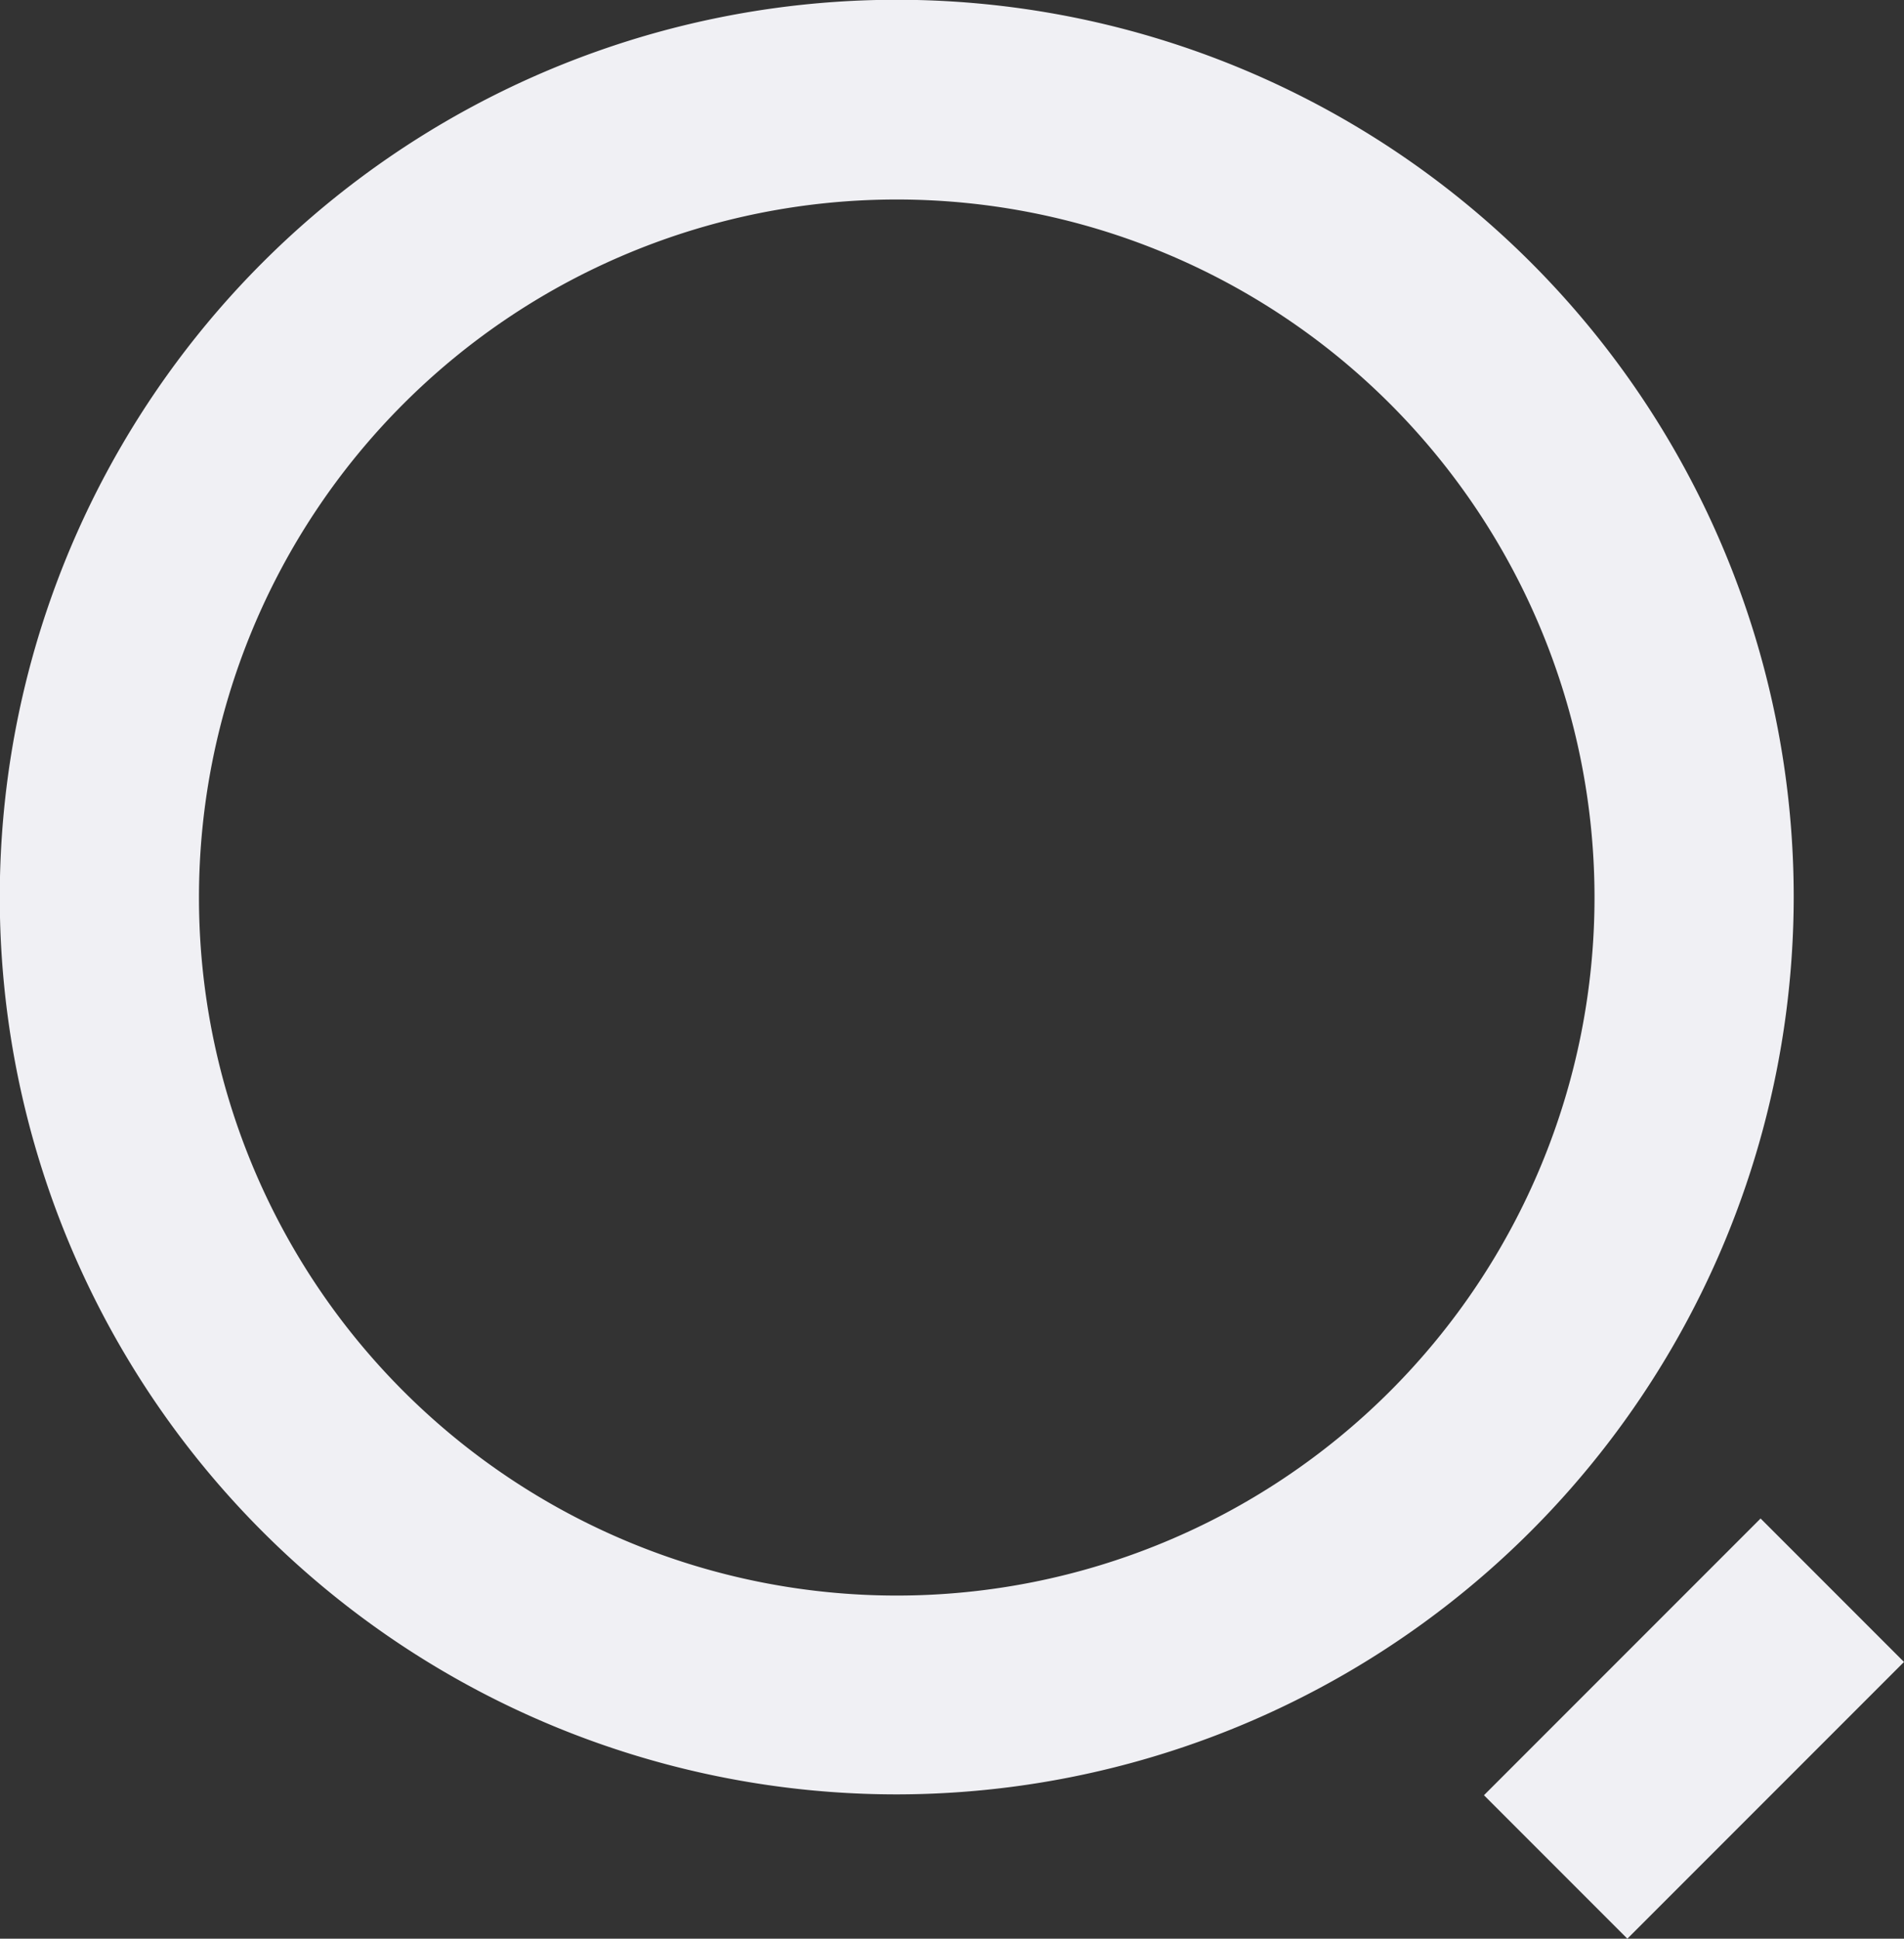
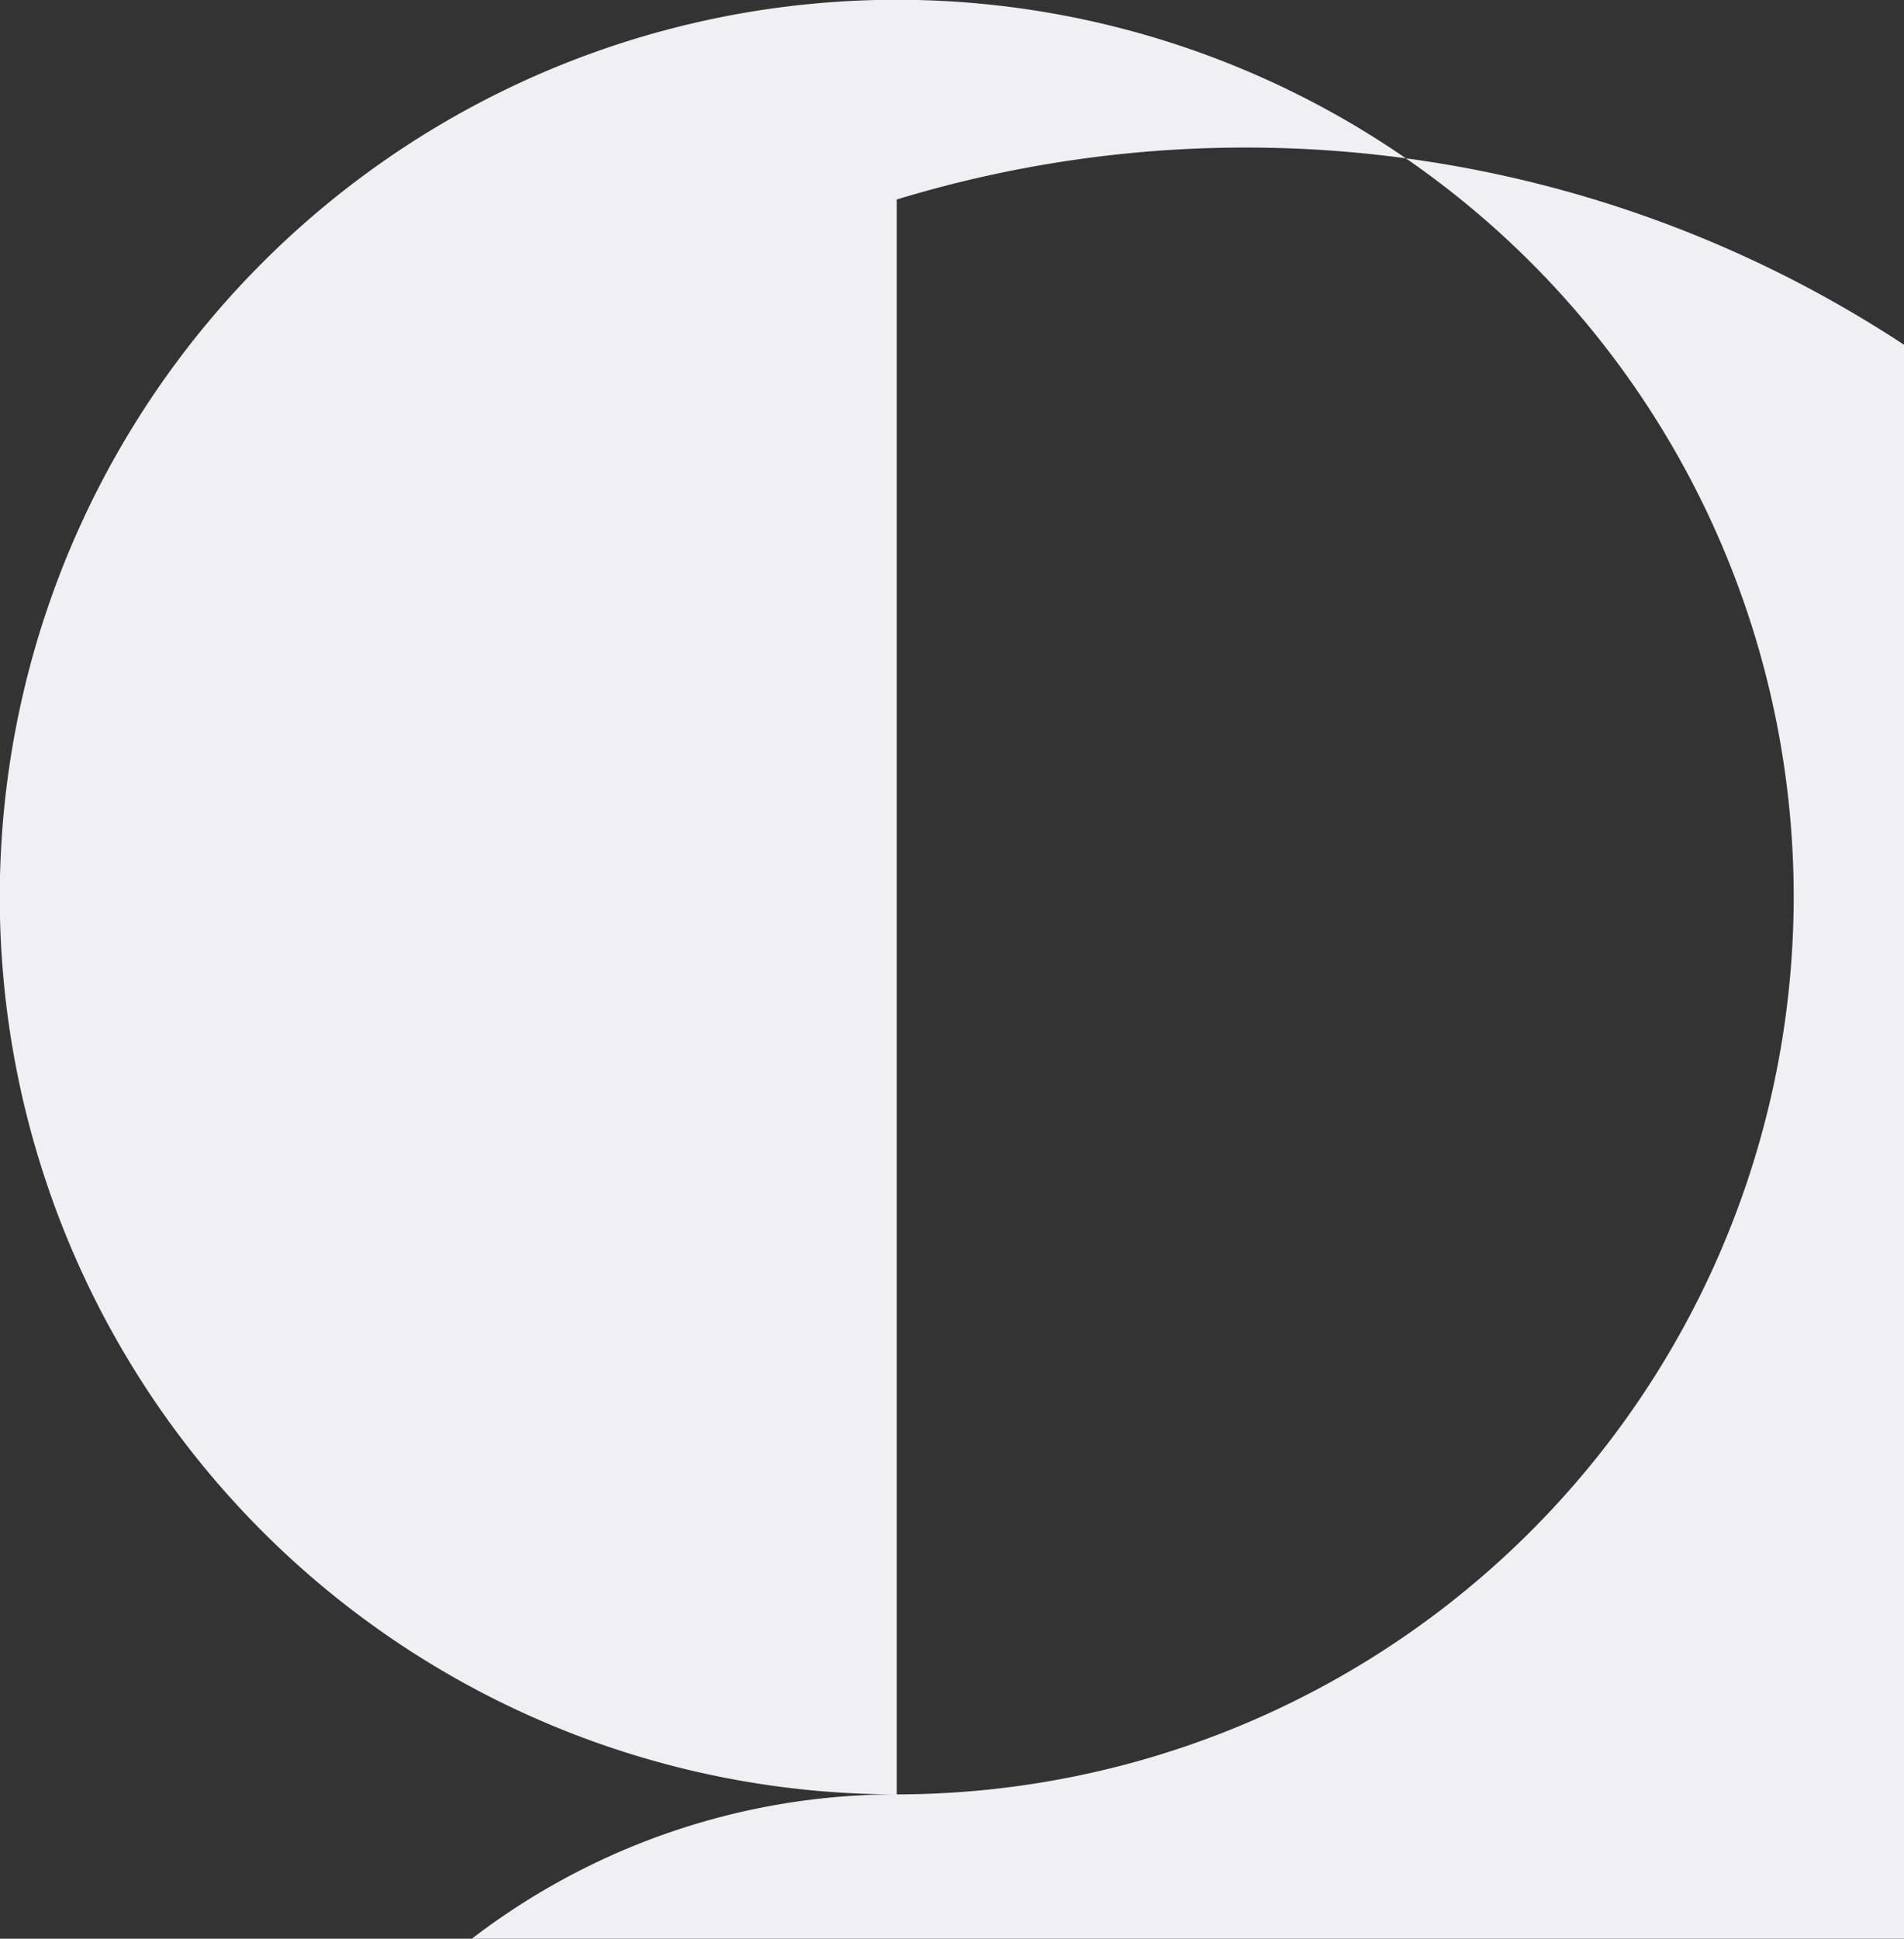
<svg xmlns="http://www.w3.org/2000/svg" viewBox="0 0 84.59 86.1">
  <rect x="0" y="0" width="84.59" height="86.1" fill="#333333" stroke="none" />
  <defs>
    <style>.cls-1{fill:#F0F0F4;}</style>
  </defs>
  <g id="Capa_2" data-name="Capa 2">
    <g id="Capa_1-2" data-name="Capa 1">
-       <path class="cls-1" d="M39.84,79.69A39.85,39.85,0,1,1,79.69,39.84,39.89,39.89,0,0,1,39.84,79.69Zm0-70.83a31,31,0,1,0,31,31A31,31,0,0,0,39.84,8.86Z" />
-       <rect class="cls-1" x="70.75" y="68.08" width="9.01" height="17.38" transform="translate(76.33 -30.73) rotate(45)" />
+       <path class="cls-1" d="M39.84,79.69A39.85,39.85,0,1,1,79.69,39.84,39.89,39.89,0,0,1,39.84,79.69Za31,31,0,1,0,31,31A31,31,0,0,0,39.84,8.86Z" />
    </g>
  </g>
</svg>